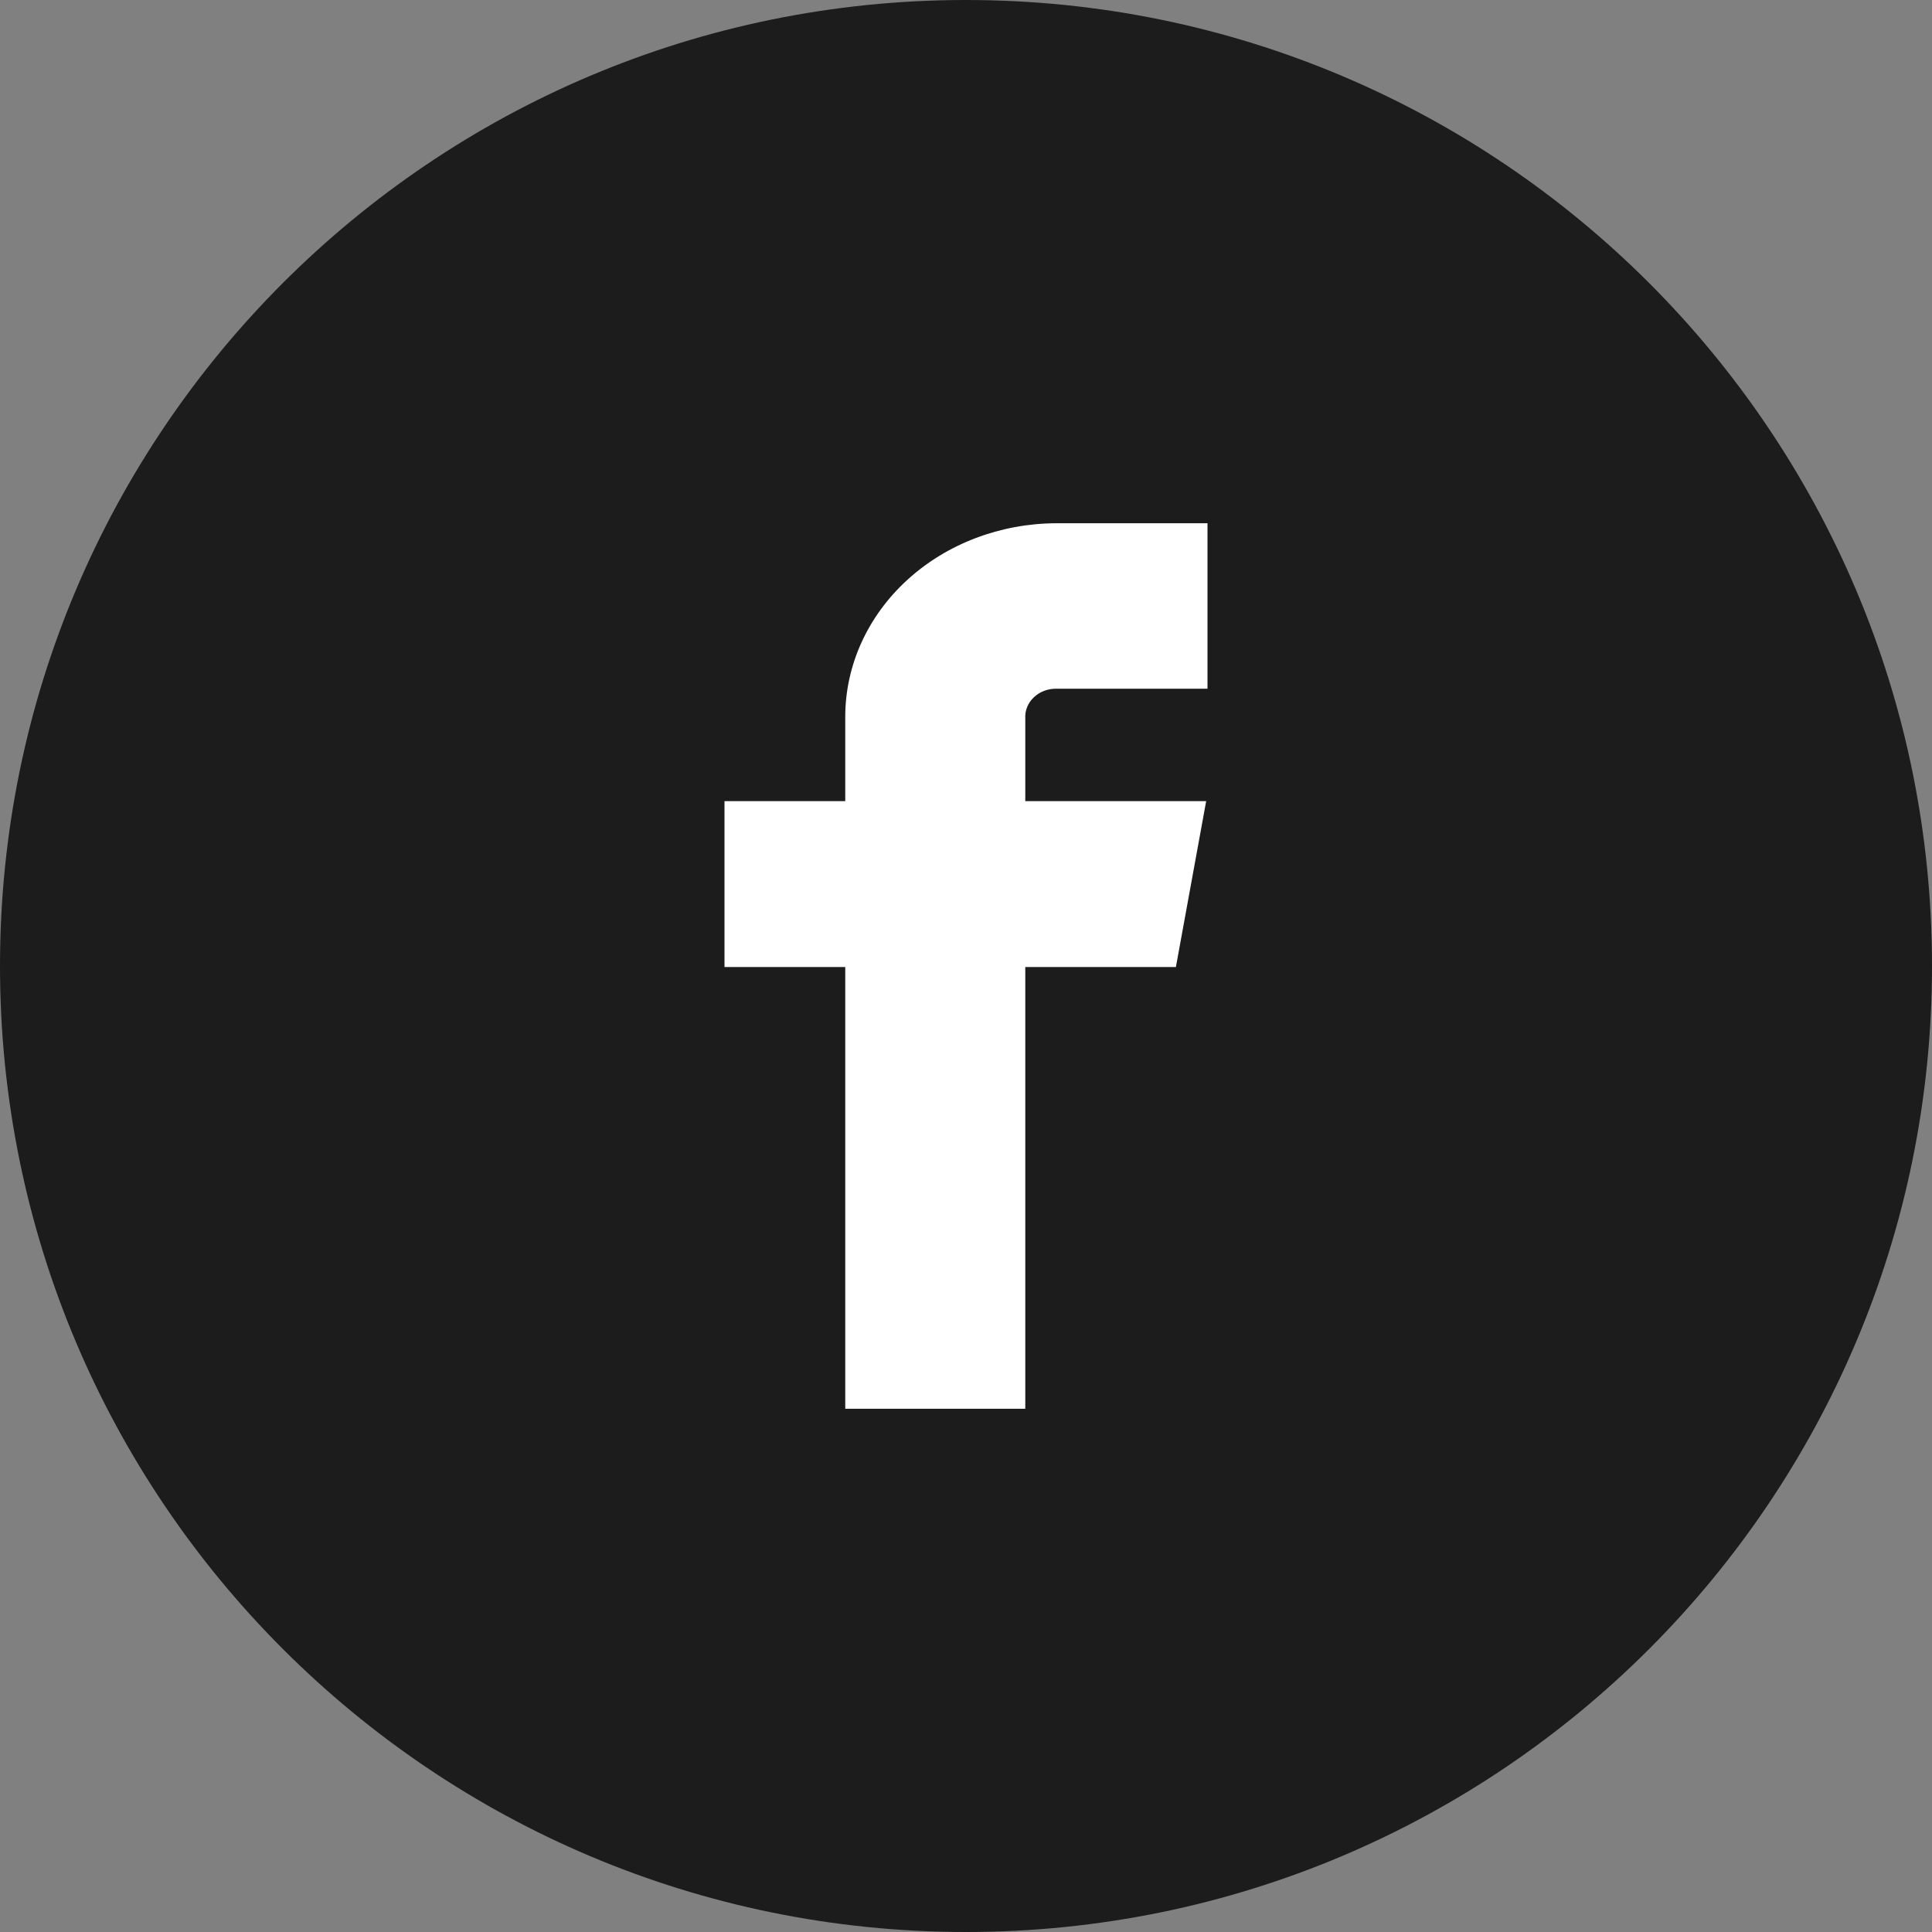
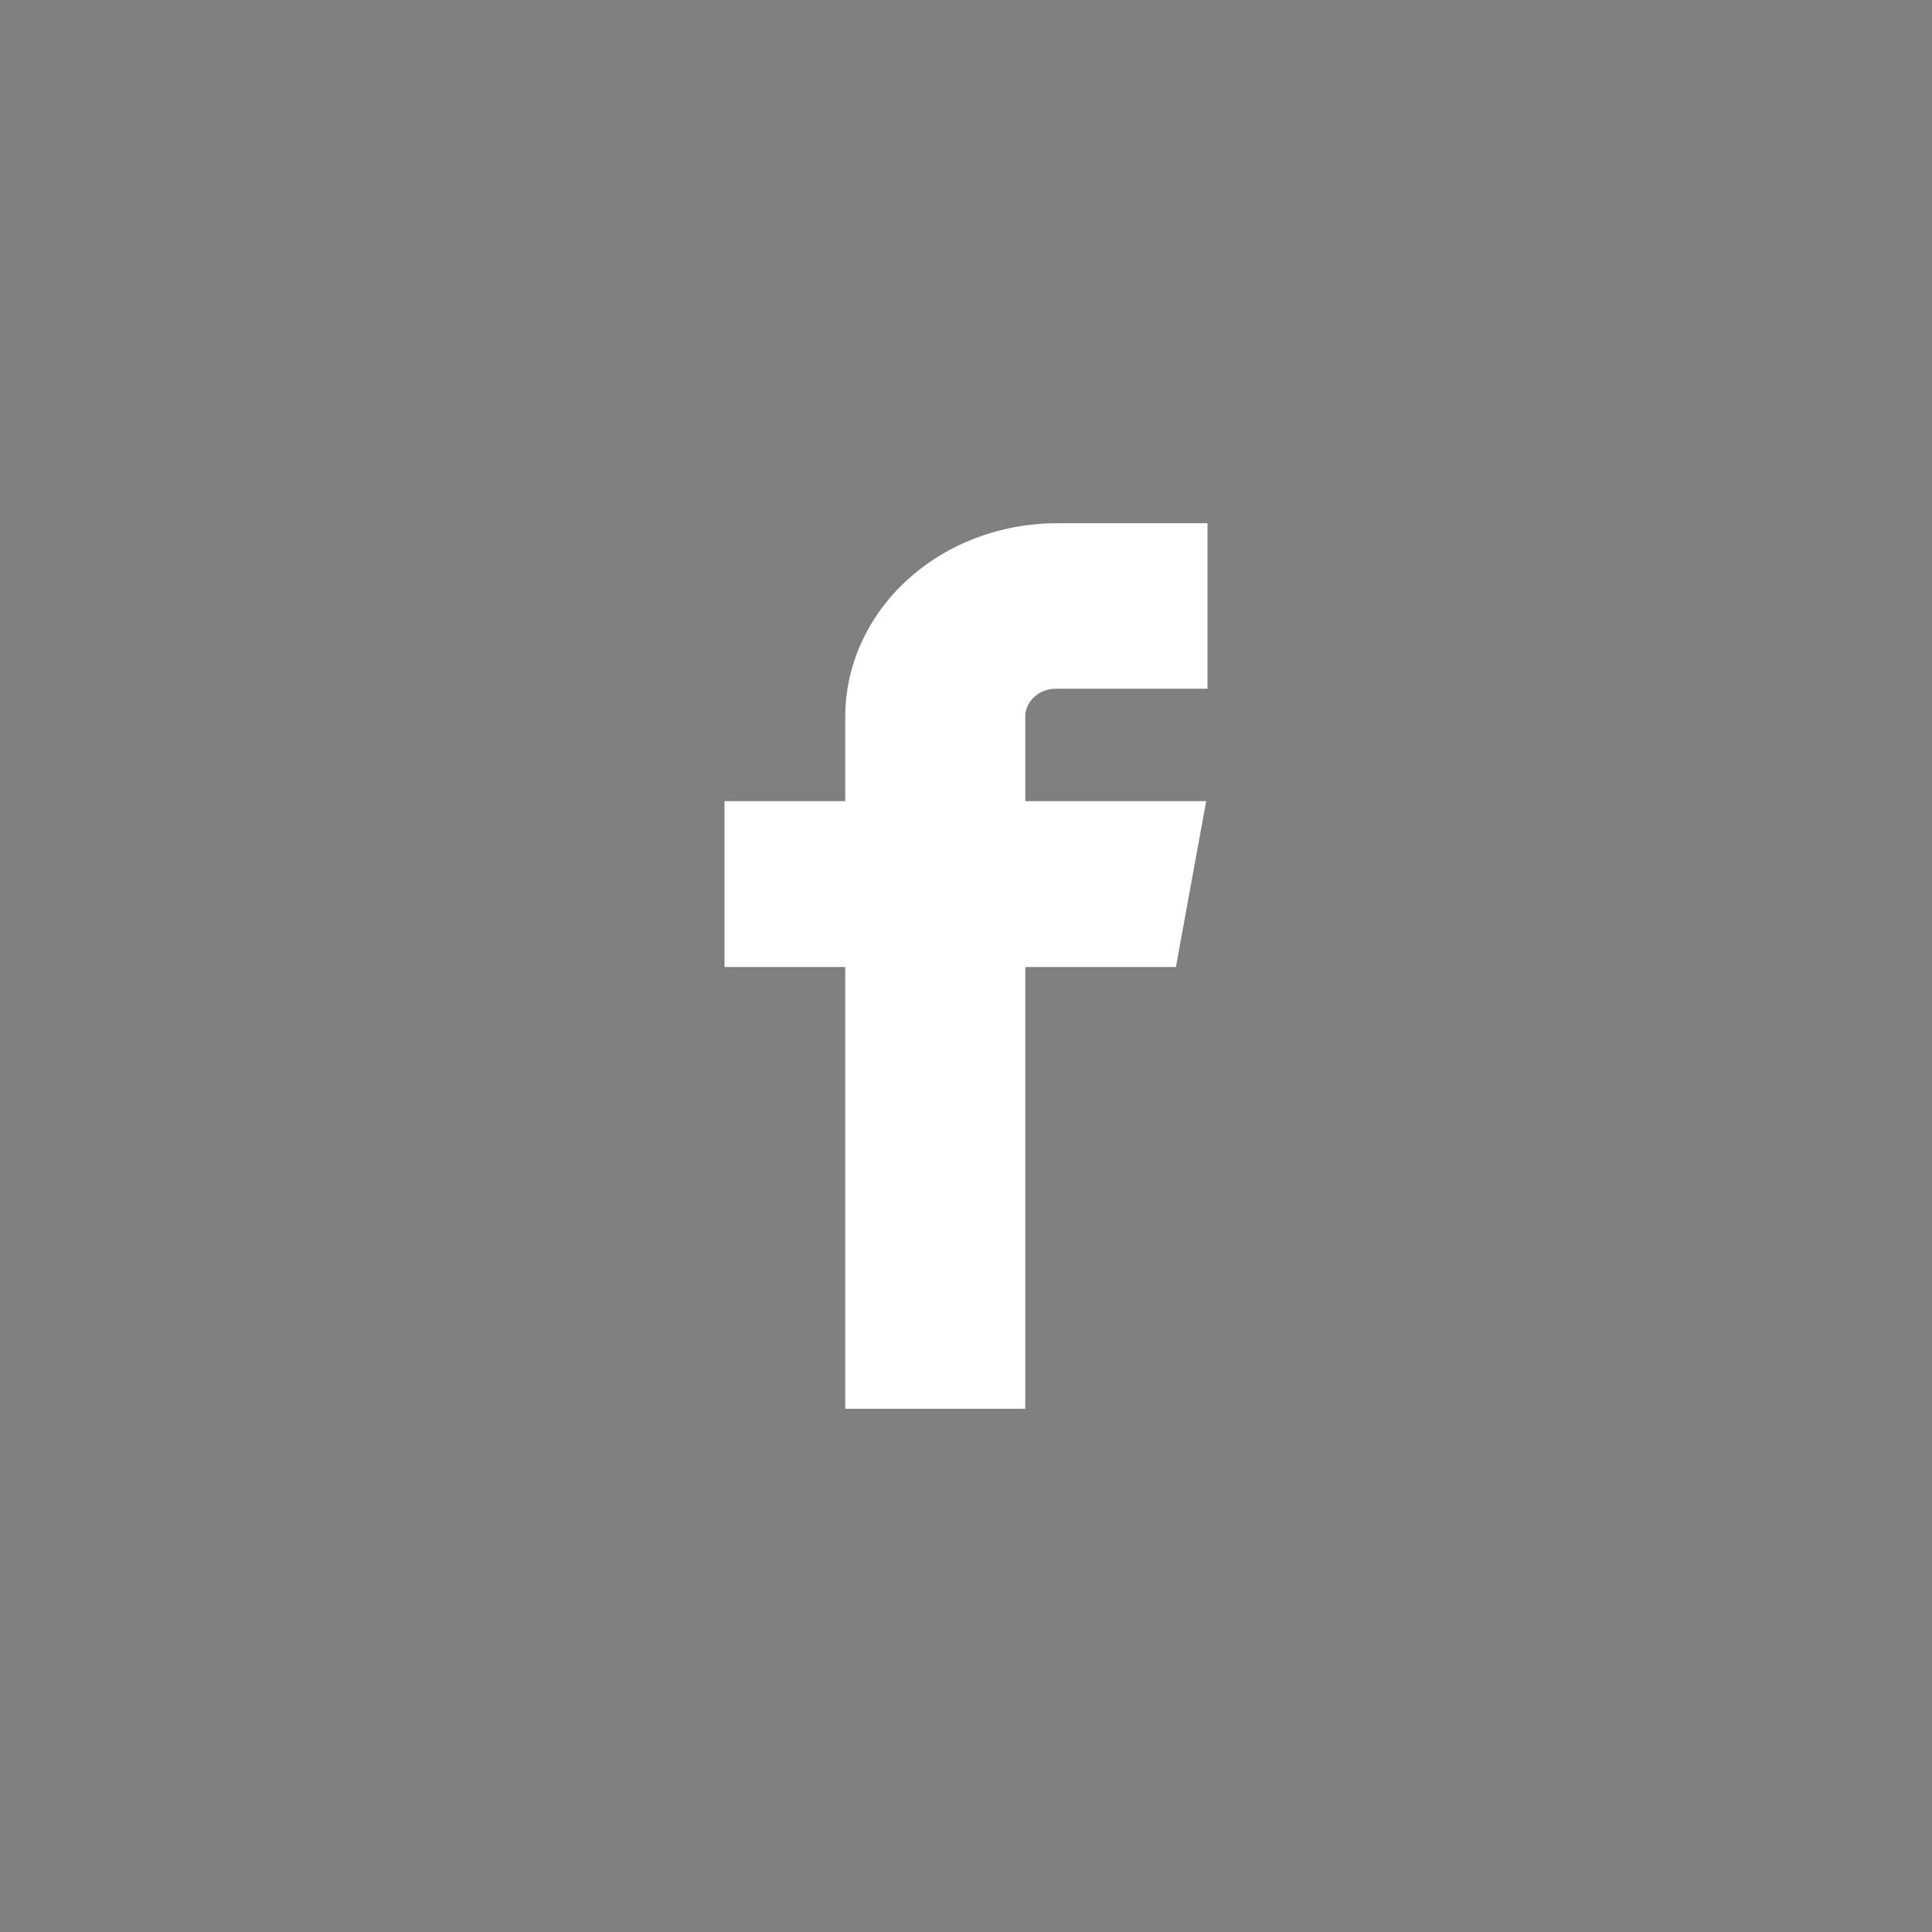
<svg xmlns="http://www.w3.org/2000/svg" width="48" height="48" viewBox="0 0 48 48" fill="none">
  <rect x="0" y="0" width="48" height="48" fill="#808080" stroke="none" />
  <g clip-path="url(#clip0_1835_23220)">
-     <path d="M24 48C37.255 48 48 37.255 48 24C48 10.745 37.255 0 24 0C10.745 0 0 10.745 0 24C0 37.255 10.745 48 24 48Z" fill="#1C1C1C" />
    <path d="M26.247 17.111H30V13H26.247C24.857 13.003 23.523 13.509 22.54 14.409C21.557 15.308 21.003 16.527 21 17.799V19.904H18V24.025H21V35H25.473V24.025H29.215L29.967 19.904H25.473V17.849C25.467 17.753 25.482 17.657 25.519 17.567C25.555 17.477 25.611 17.395 25.684 17.326C25.757 17.256 25.844 17.201 25.941 17.164C26.038 17.127 26.142 17.109 26.247 17.111Z" fill="white" />
  </g>
  <defs>
    <clipPath id="clip0_1835_23220">
      <rect width="48" height="48" fill="white" />
    </clipPath>
  </defs>
</svg>